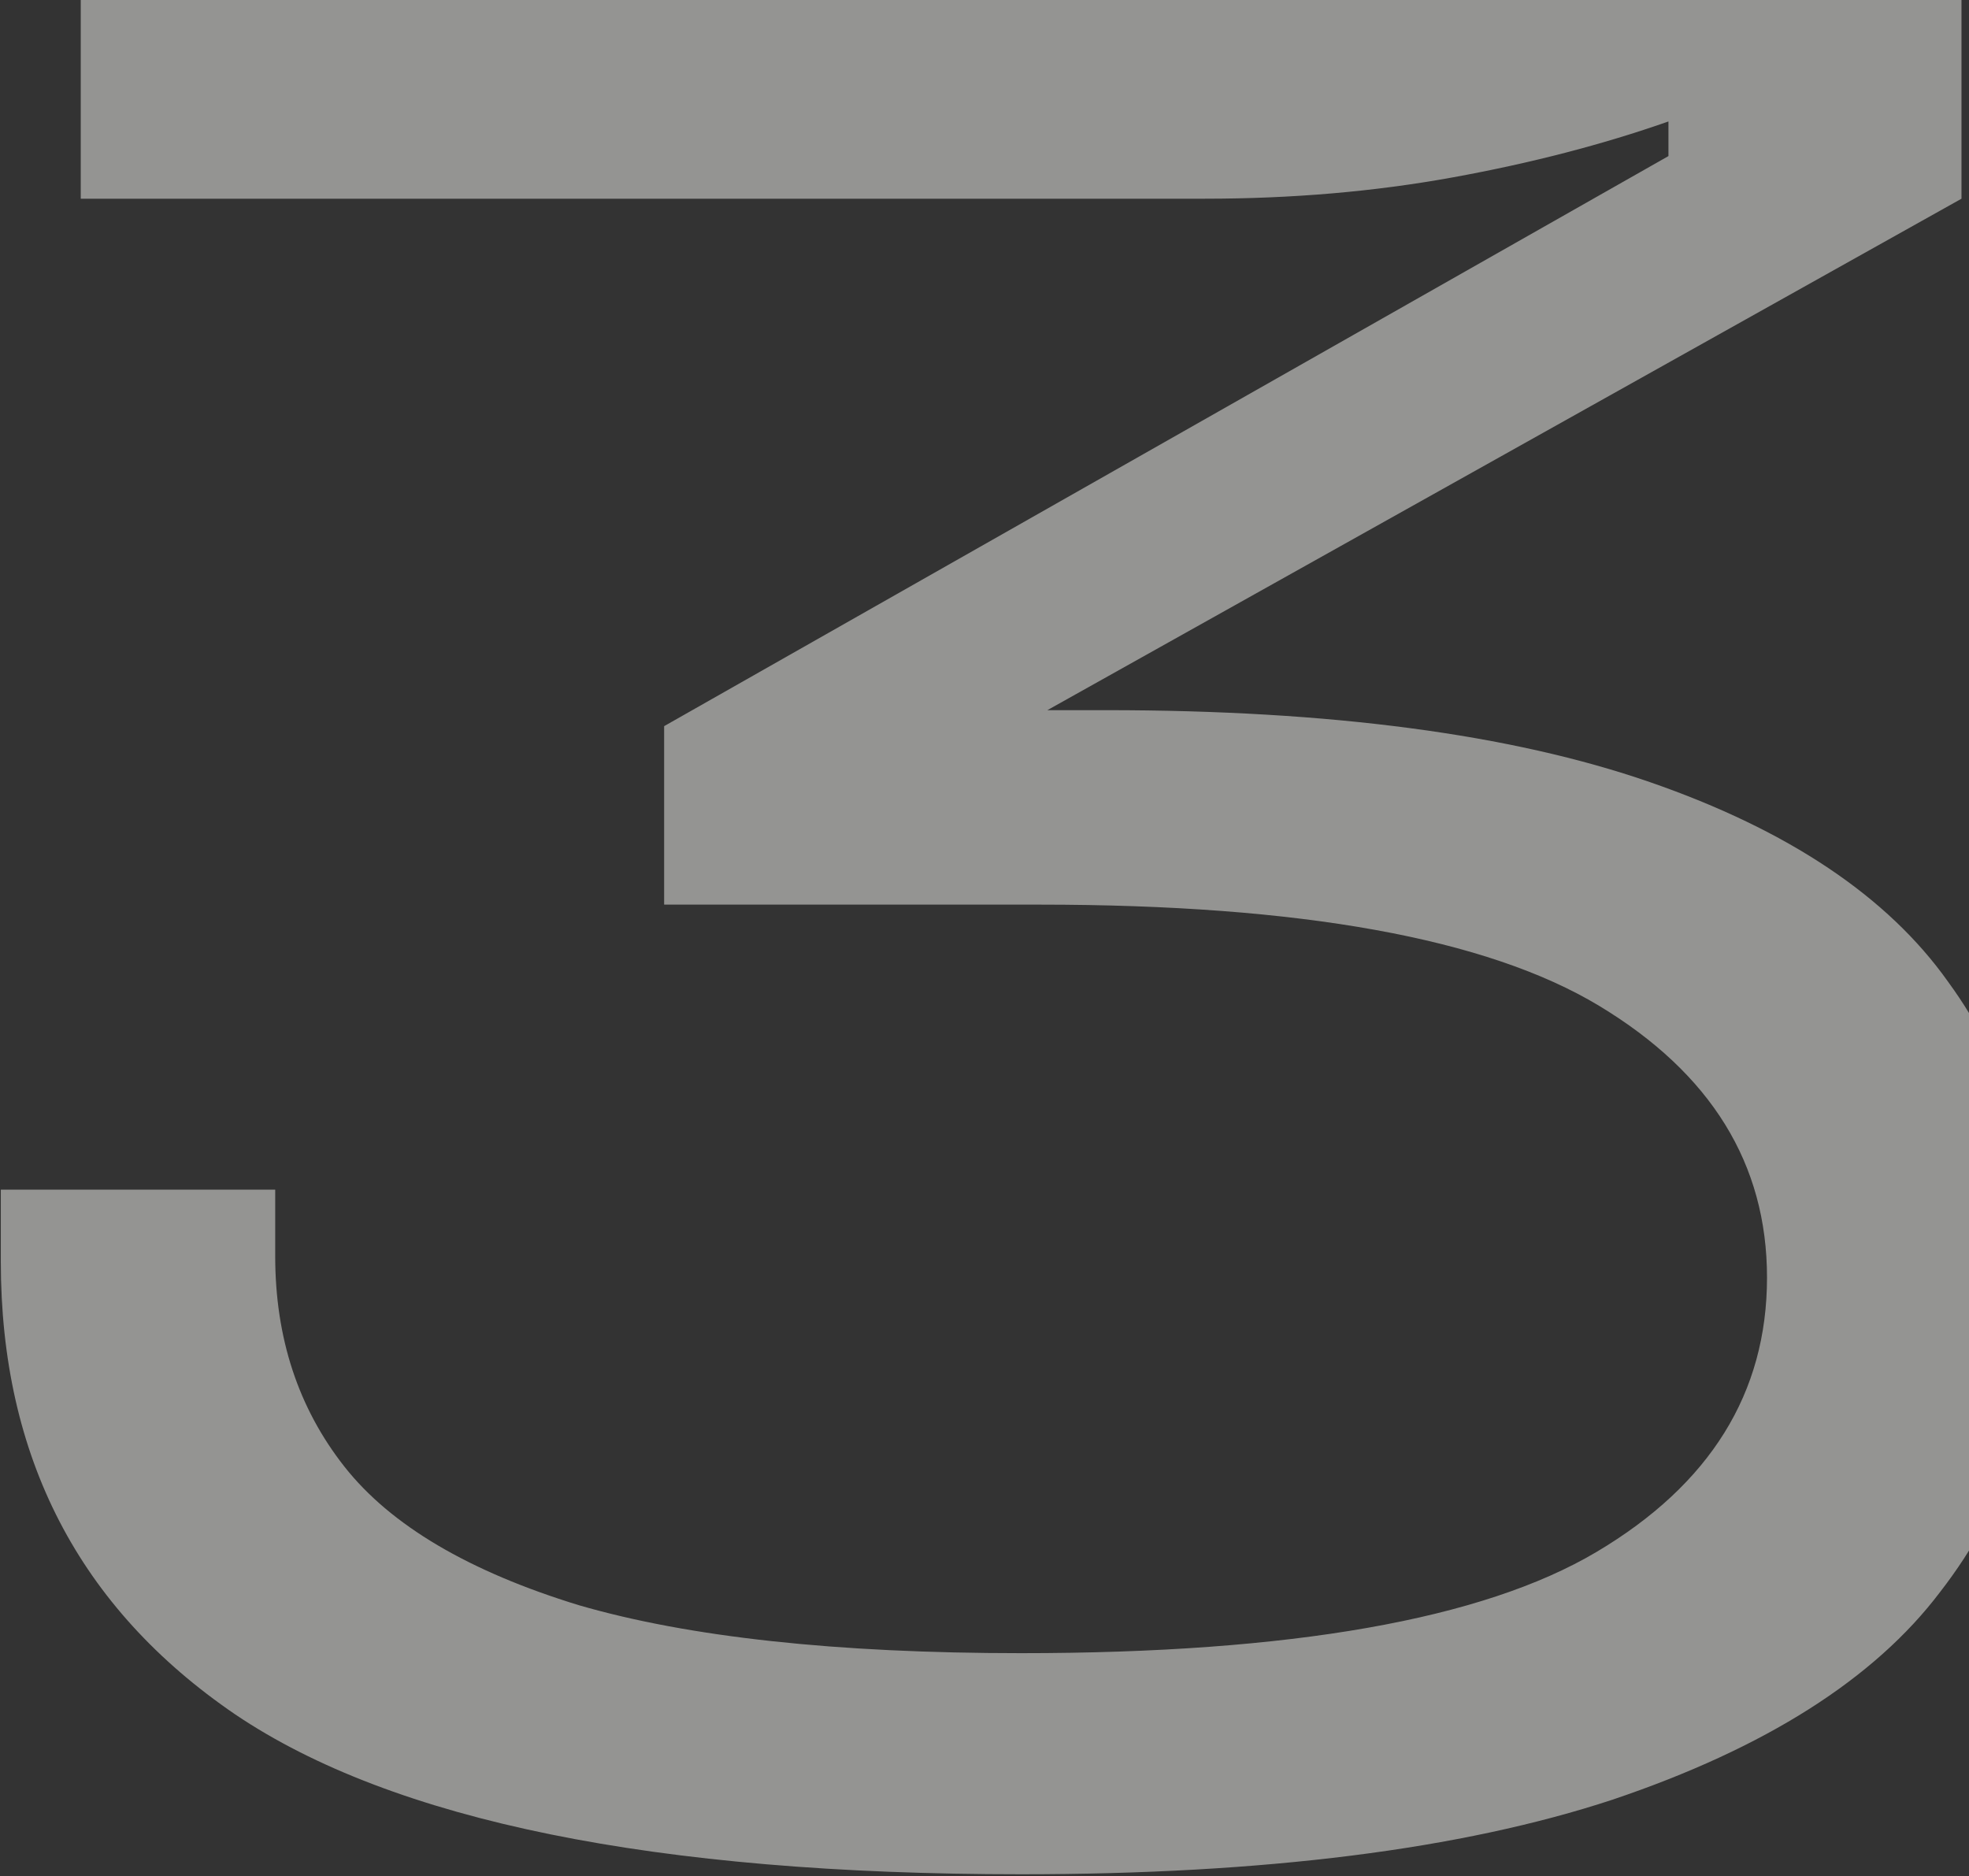
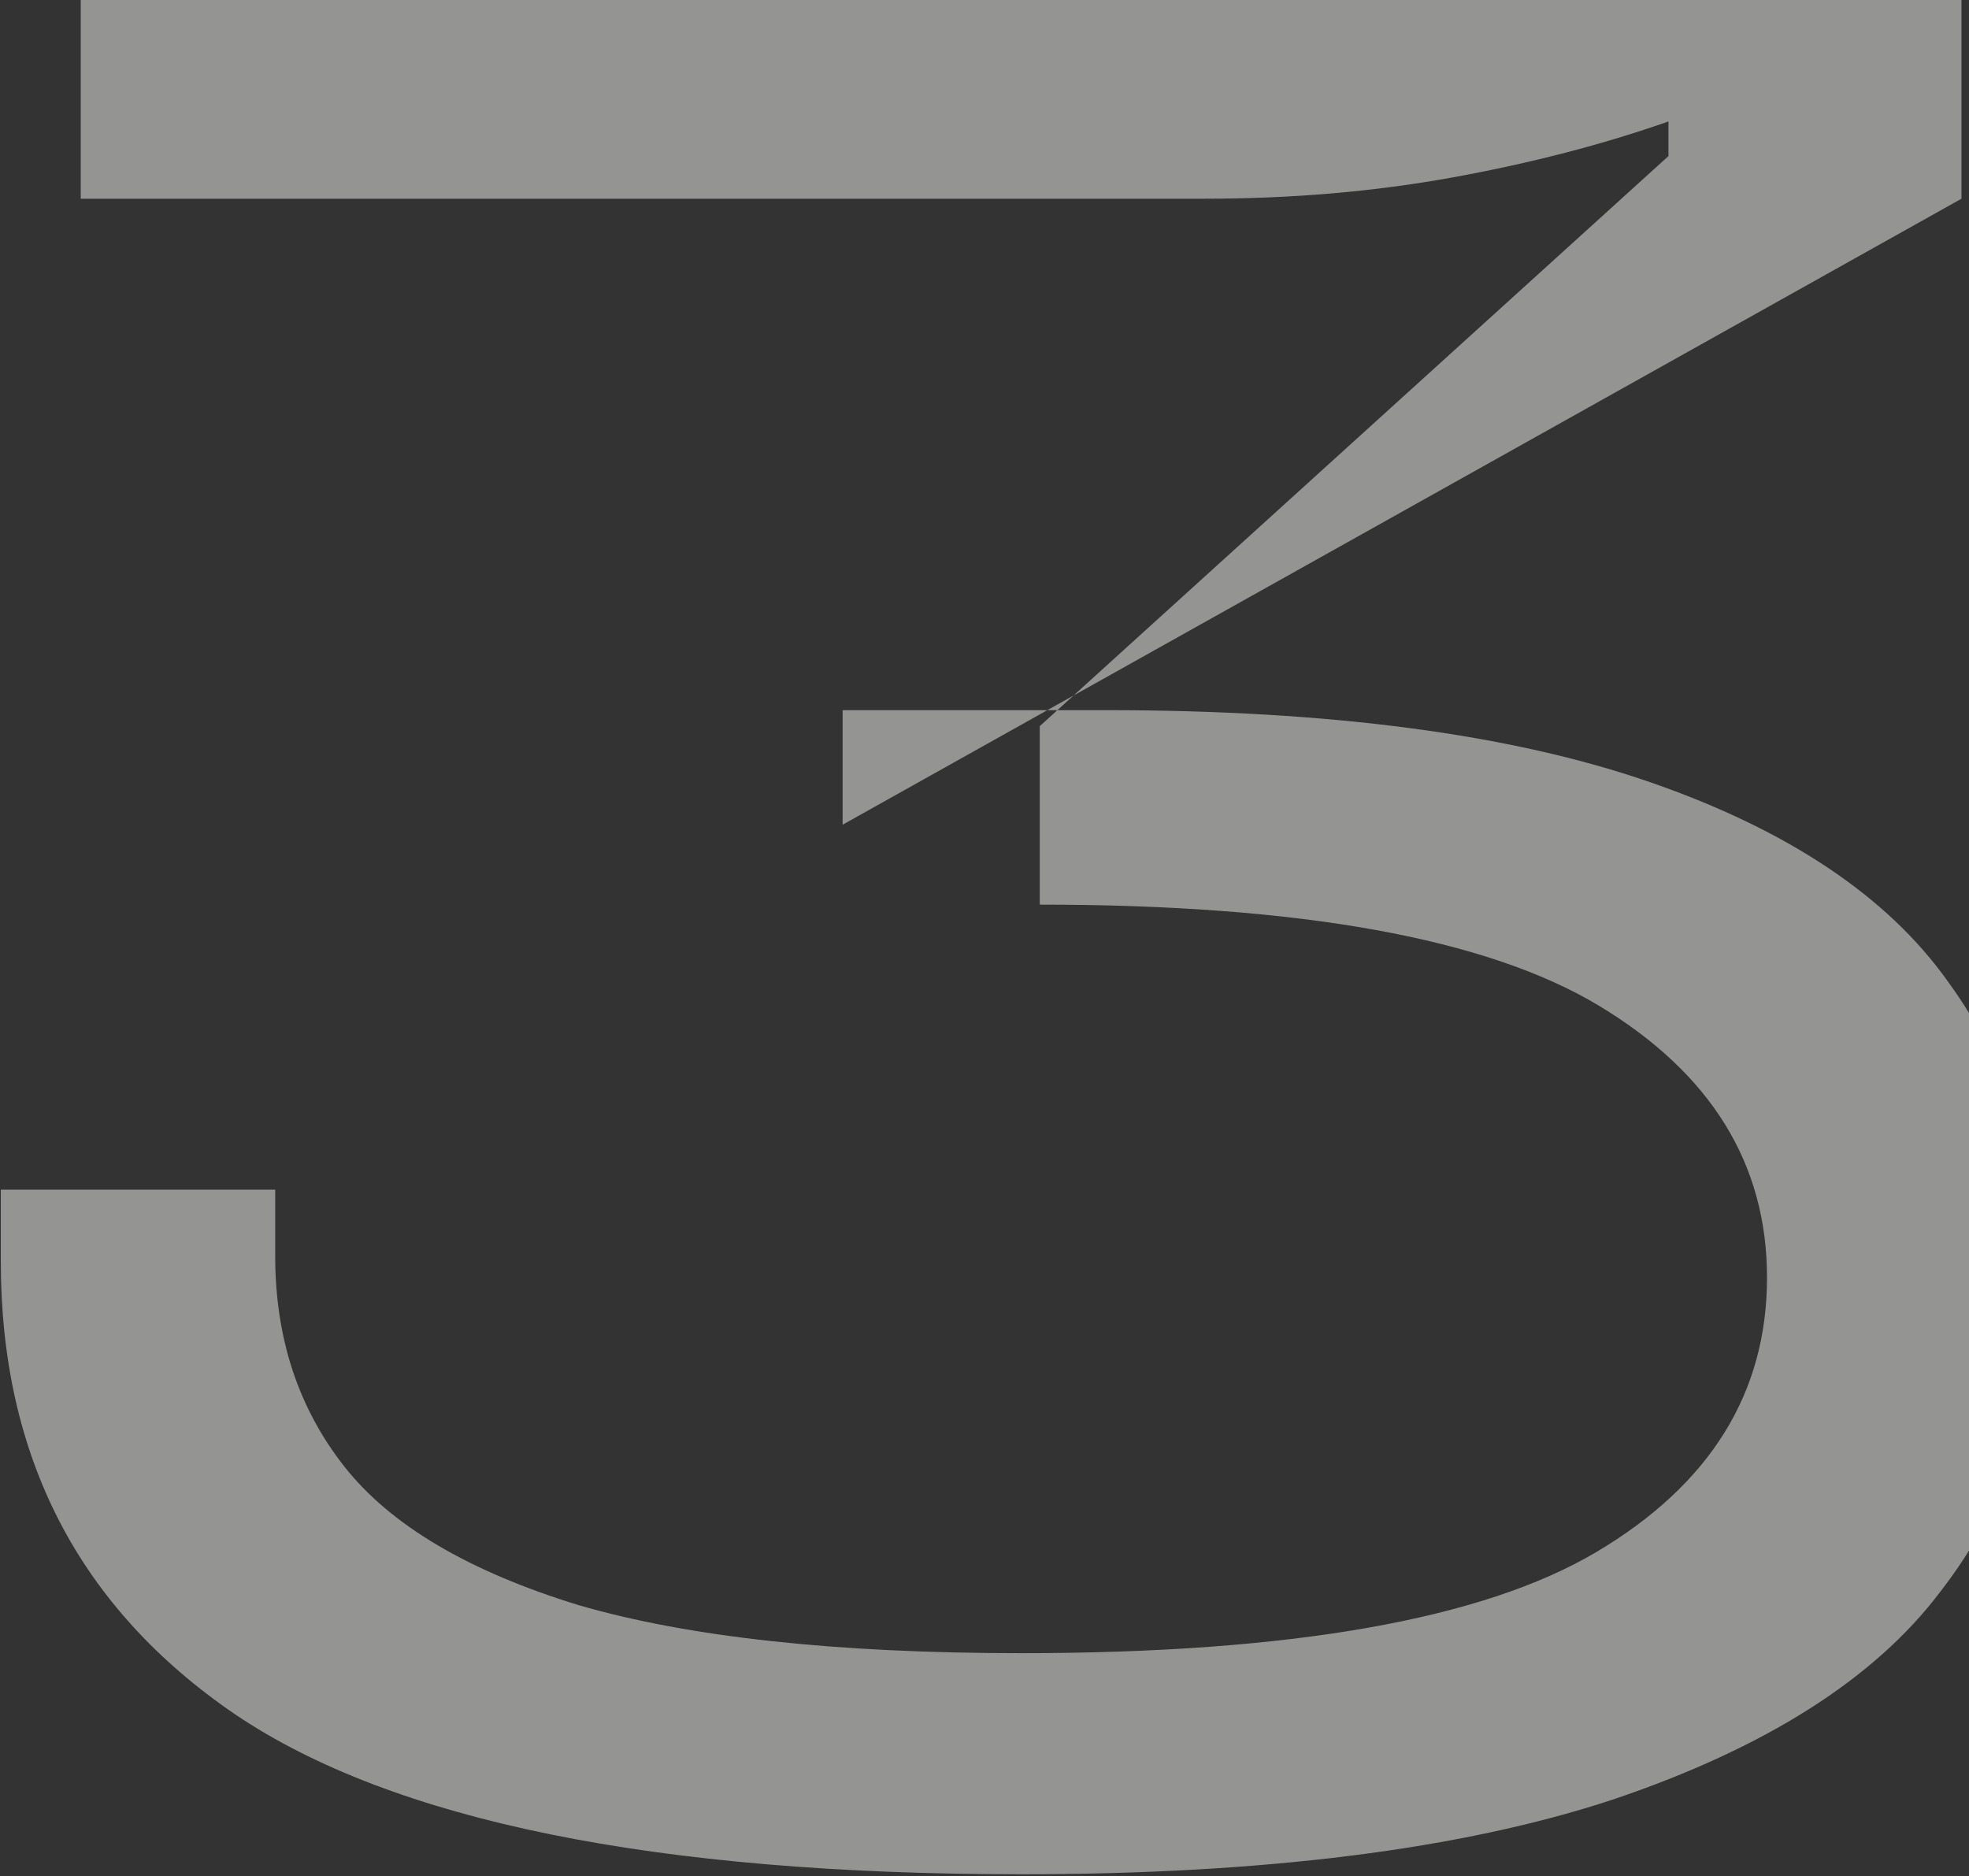
<svg xmlns="http://www.w3.org/2000/svg" width="340" height="324" viewBox="0 0 340 324" fill="none">
  <rect x="0" y="0" width="340" height="324" fill="#333333" stroke="none" />
-   <path d="M176.322 323.653C113.148 323.653 67.915 314.453 40.622 296.053C13.635 277.653 0.142 251.586 0.142 217.853V205.433H47.522V216.933C47.522 231.04 51.508 243.153 59.482 253.273C67.455 263.393 80.948 271.366 99.962 277.193C118.975 282.713 144.428 285.473 176.322 285.473C222.935 285.473 256.055 279.646 275.682 267.993C295.309 256.34 305.122 240.546 305.122 220.613C305.122 200.986 295.462 185.346 276.142 173.693C256.822 162.04 224.622 156.213 179.542 156.213H114.682V125.393L288.102 26.953V20.973C276.755 24.96 264.335 28.18 250.842 30.633C237.349 33.086 223.089 34.313 208.062 34.313H13.942V-3.867H338.702V34.313L145.502 142.413V122.633H191.042C229.682 122.633 260.962 126.773 284.882 135.053C308.802 143.333 325.975 154.833 336.402 169.553C347.135 184.273 352.502 201.906 352.502 222.453C352.502 242.386 346.675 259.866 335.022 274.893C323.675 289.92 304.815 301.88 278.442 310.773C252.375 319.36 218.335 323.653 176.322 323.653Z" fill="#EFEFEA" fill-opacity="0.52" />
+   <path d="M176.322 323.653C113.148 323.653 67.915 314.453 40.622 296.053C13.635 277.653 0.142 251.586 0.142 217.853V205.433H47.522V216.933C47.522 231.04 51.508 243.153 59.482 253.273C67.455 263.393 80.948 271.366 99.962 277.193C118.975 282.713 144.428 285.473 176.322 285.473C222.935 285.473 256.055 279.646 275.682 267.993C295.309 256.34 305.122 240.546 305.122 220.613C305.122 200.986 295.462 185.346 276.142 173.693C256.822 162.04 224.622 156.213 179.542 156.213V125.393L288.102 26.953V20.973C276.755 24.96 264.335 28.18 250.842 30.633C237.349 33.086 223.089 34.313 208.062 34.313H13.942V-3.867H338.702V34.313L145.502 142.413V122.633H191.042C229.682 122.633 260.962 126.773 284.882 135.053C308.802 143.333 325.975 154.833 336.402 169.553C347.135 184.273 352.502 201.906 352.502 222.453C352.502 242.386 346.675 259.866 335.022 274.893C323.675 289.92 304.815 301.88 278.442 310.773C252.375 319.36 218.335 323.653 176.322 323.653Z" fill="#EFEFEA" fill-opacity="0.52" />
</svg>